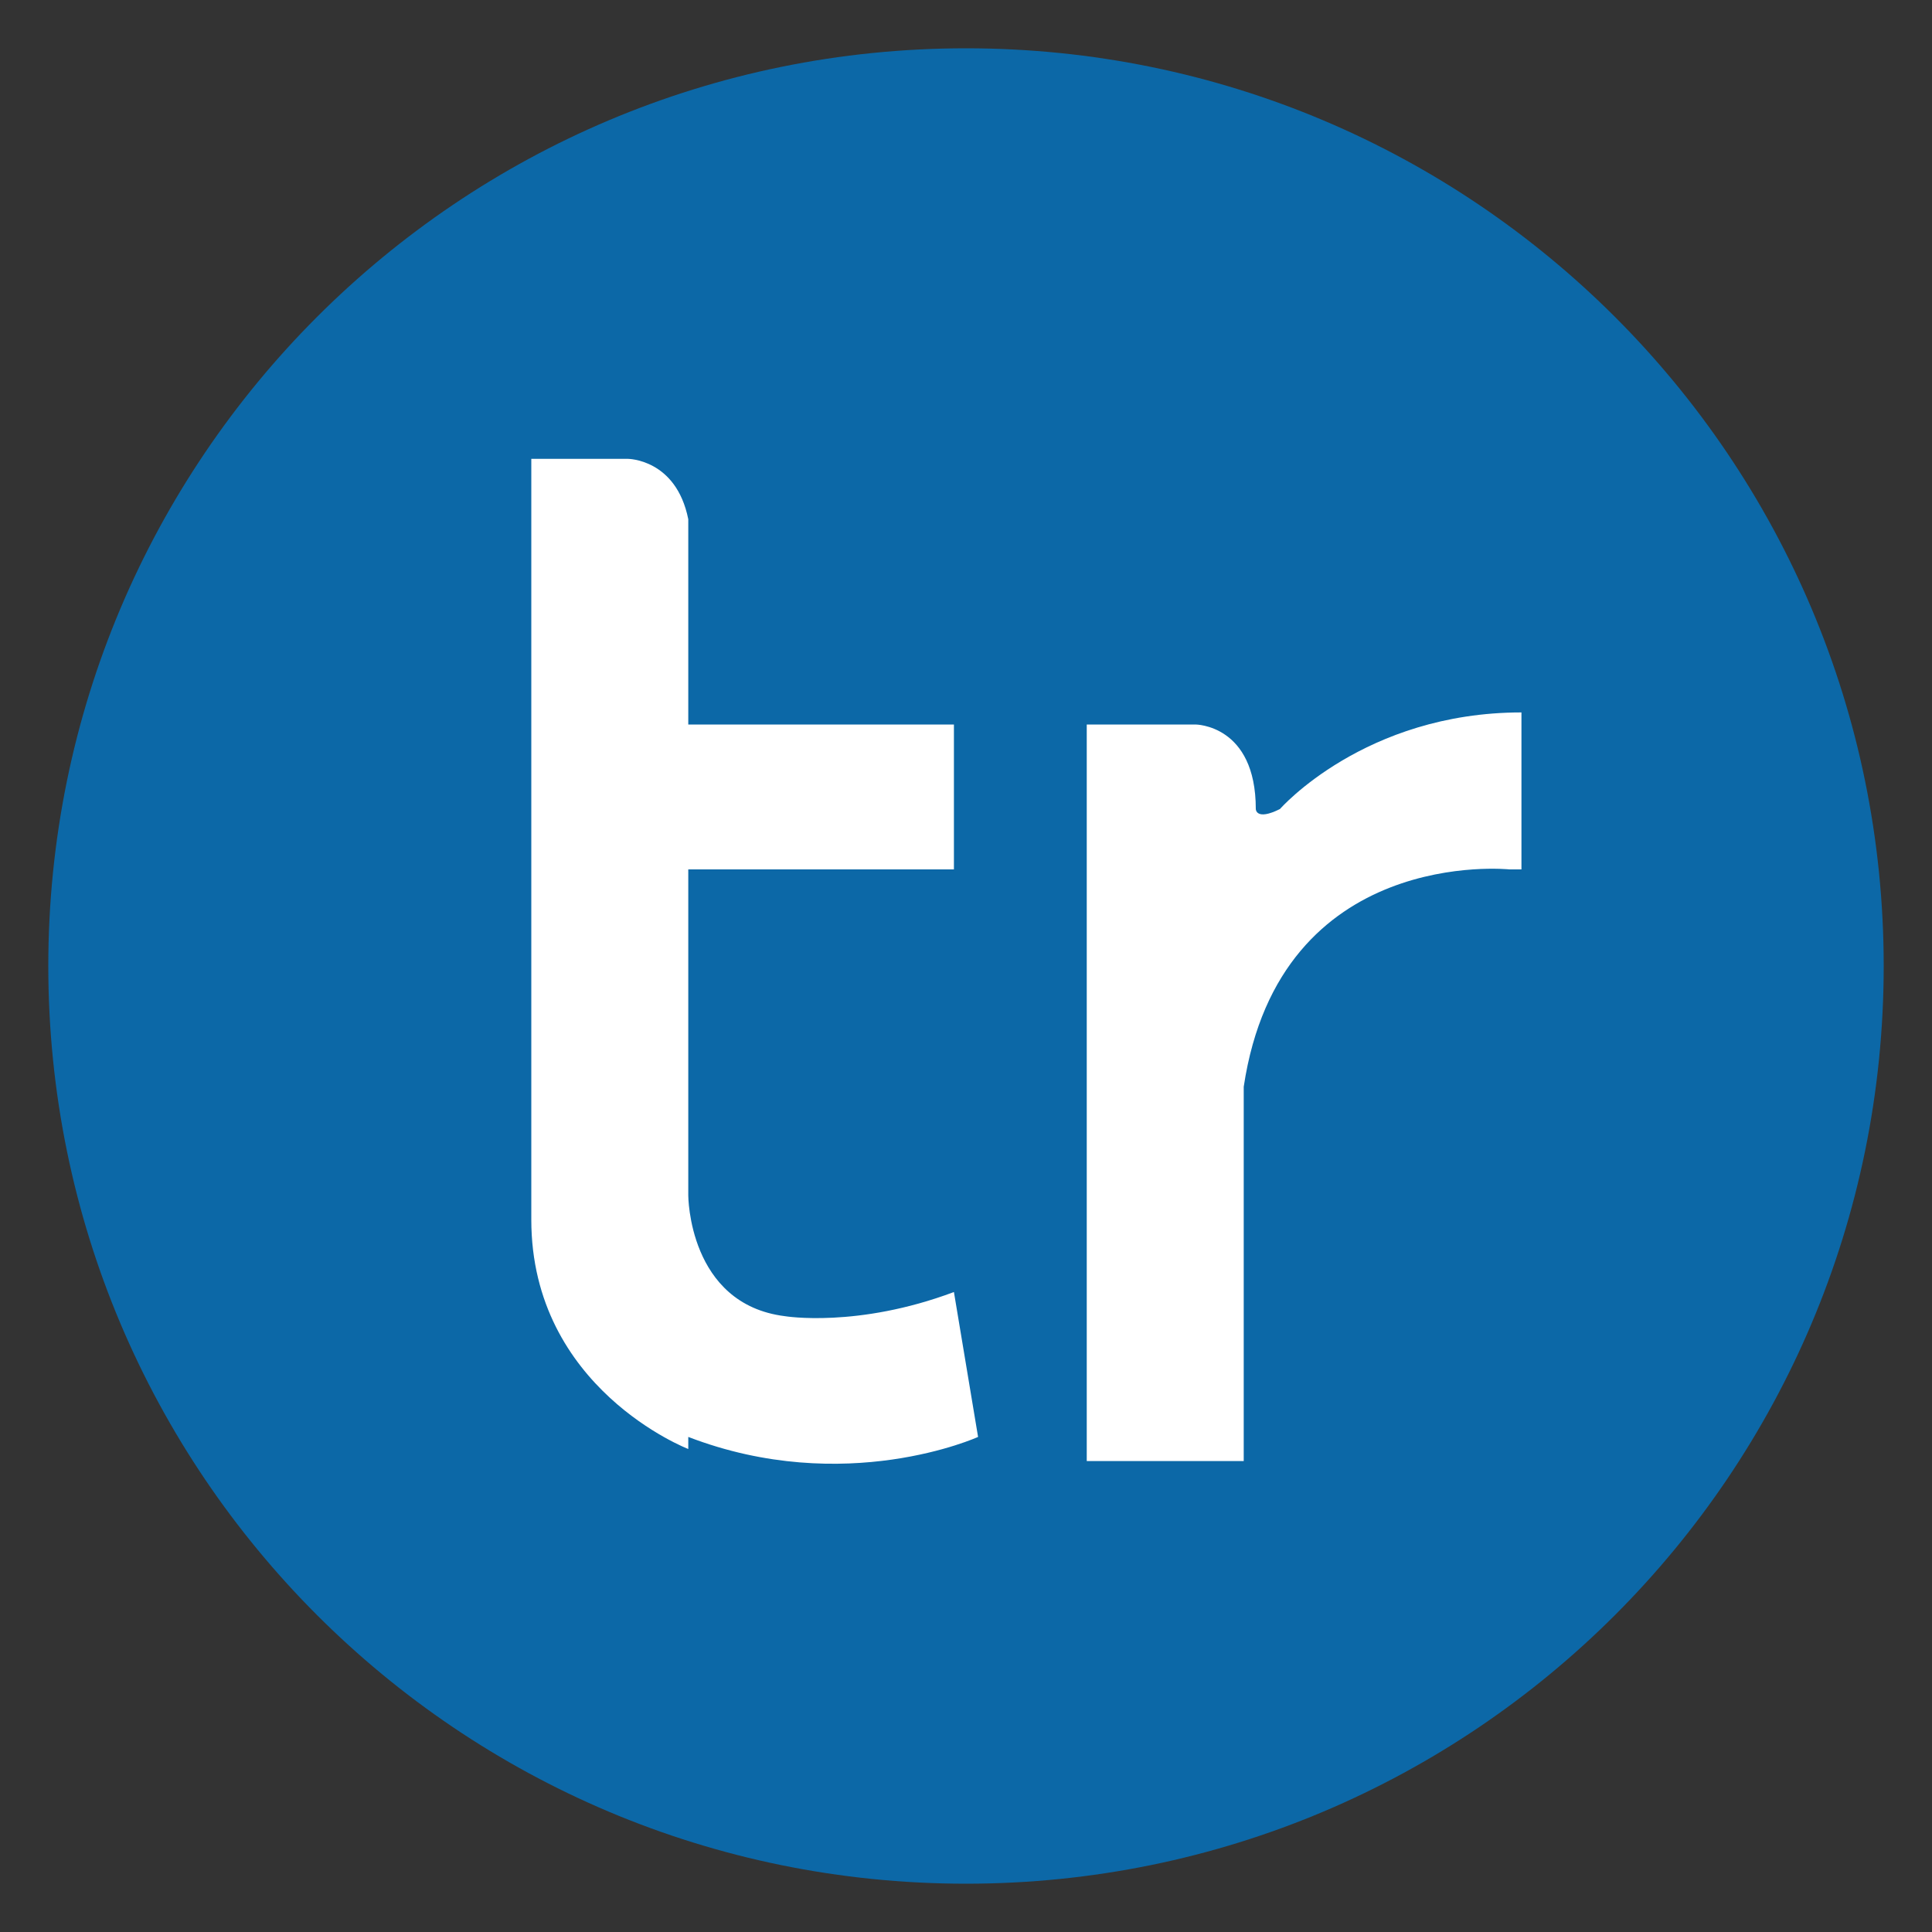
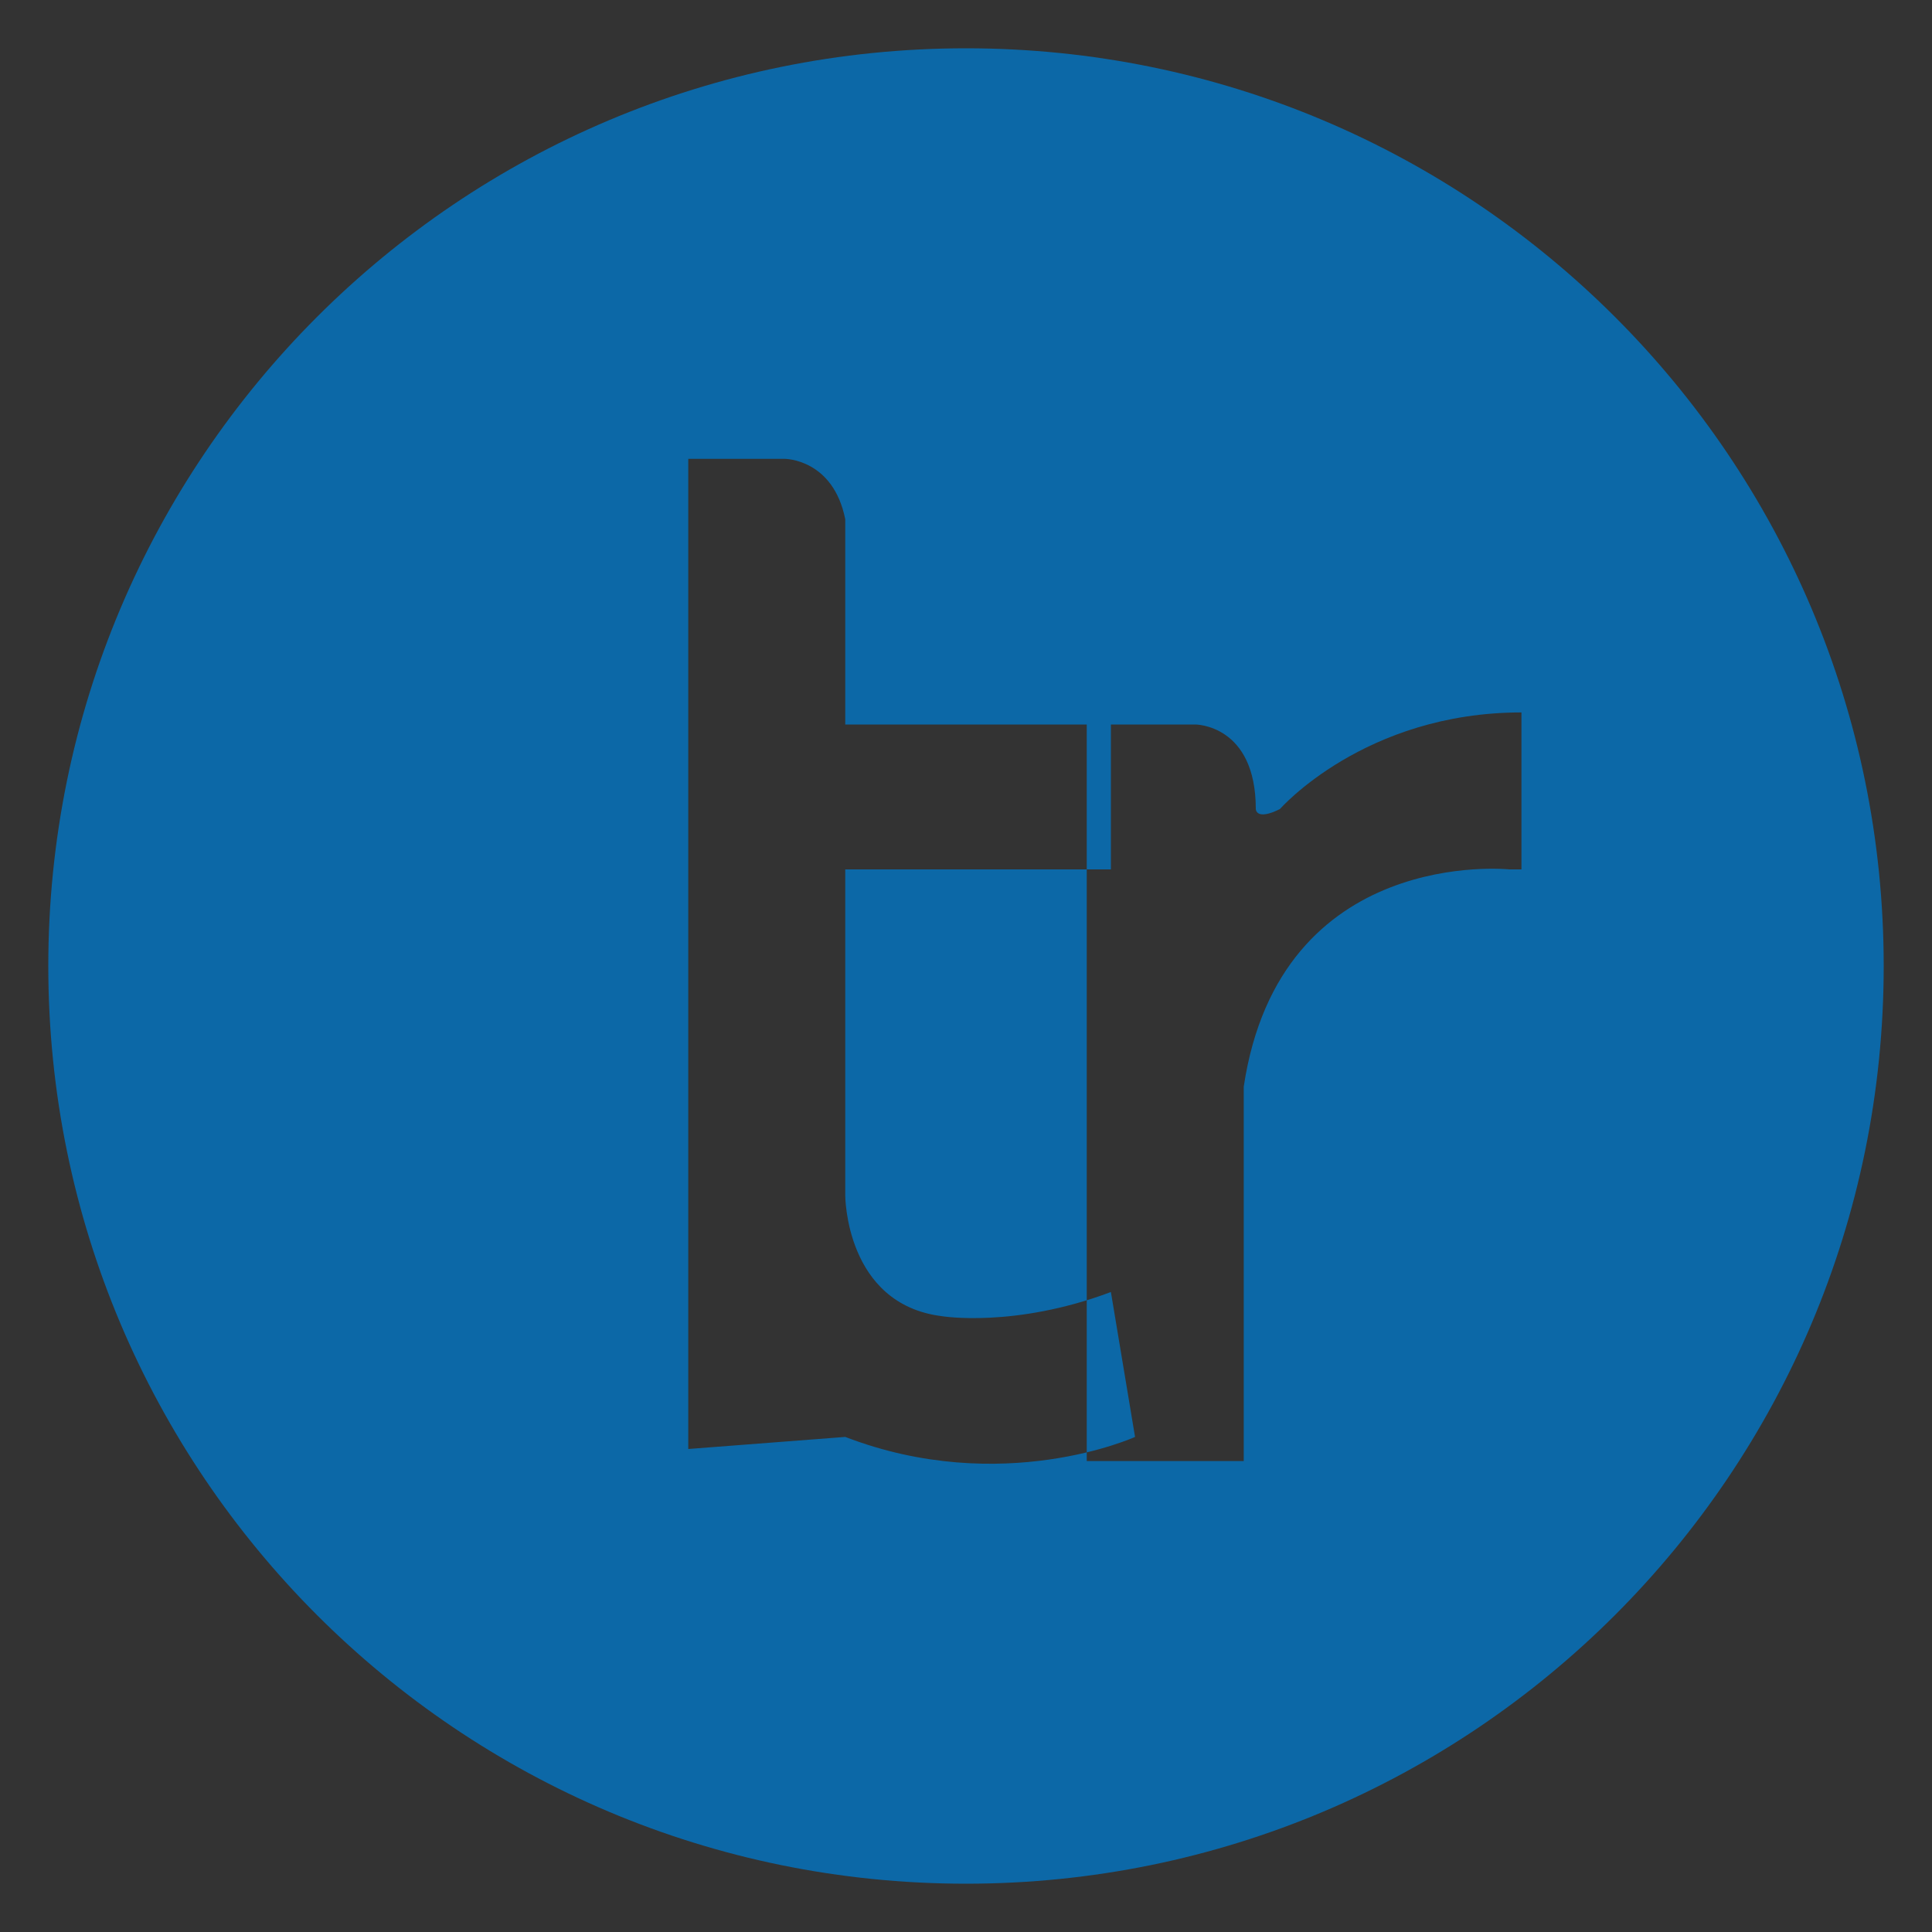
<svg xmlns="http://www.w3.org/2000/svg" id="Layer_1" version="1.1" viewBox="0 0 16 16">
  <rect x="0" y="0" width="16" height="16" fill="#333333" stroke="none" />
  <defs>
    <style>
      .st0 {
        fill: #fff;
      }

      .st1 {
        fill: #0c68a7;
      }
    </style>
  </defs>
  <g id="Layer_2">
-     <rect class="st0" x="3.4" y="3.1" width="9.7" height="10" />
-   </g>
+     </g>
  <g id="Layer_11" data-name="Layer_1">
-     <path class="st1" d="M8,.4C3.8.4.4,3.8.4,8s3.4,7.6,7.6,7.6,7.6-3.4,7.6-7.6S12.2.4,8,.4ZM5.7,12s-1.3-.5-1.3-1.9V3.8h.8s.4,0,.5.5v1.7h2.2v1.2h-2.2v2.7s0,.9.8,1c0,0,.6.1,1.4-.2l.2,1.2s-1.1.5-2.4,0ZM12.5,7.2s-1.9-.2-2.2,1.8v3.1h-1.3v-6.1h.9s.5,0,.5.7c0,0,0,.1.2,0,0,0,.7-.8,2-.8v1.3h0Z" />
+     <path class="st1" d="M8,.4C3.8.4.4,3.8.4,8s3.4,7.6,7.6,7.6,7.6-3.4,7.6-7.6S12.2.4,8,.4ZM5.7,12V3.8h.8s.4,0,.5.5v1.7h2.2v1.2h-2.2v2.7s0,.9.8,1c0,0,.6.1,1.4-.2l.2,1.2s-1.1.5-2.4,0ZM12.5,7.2s-1.9-.2-2.2,1.8v3.1h-1.3v-6.1h.9s.5,0,.5.7c0,0,0,.1.2,0,0,0,.7-.8,2-.8v1.3h0Z" />
  </g>
</svg>